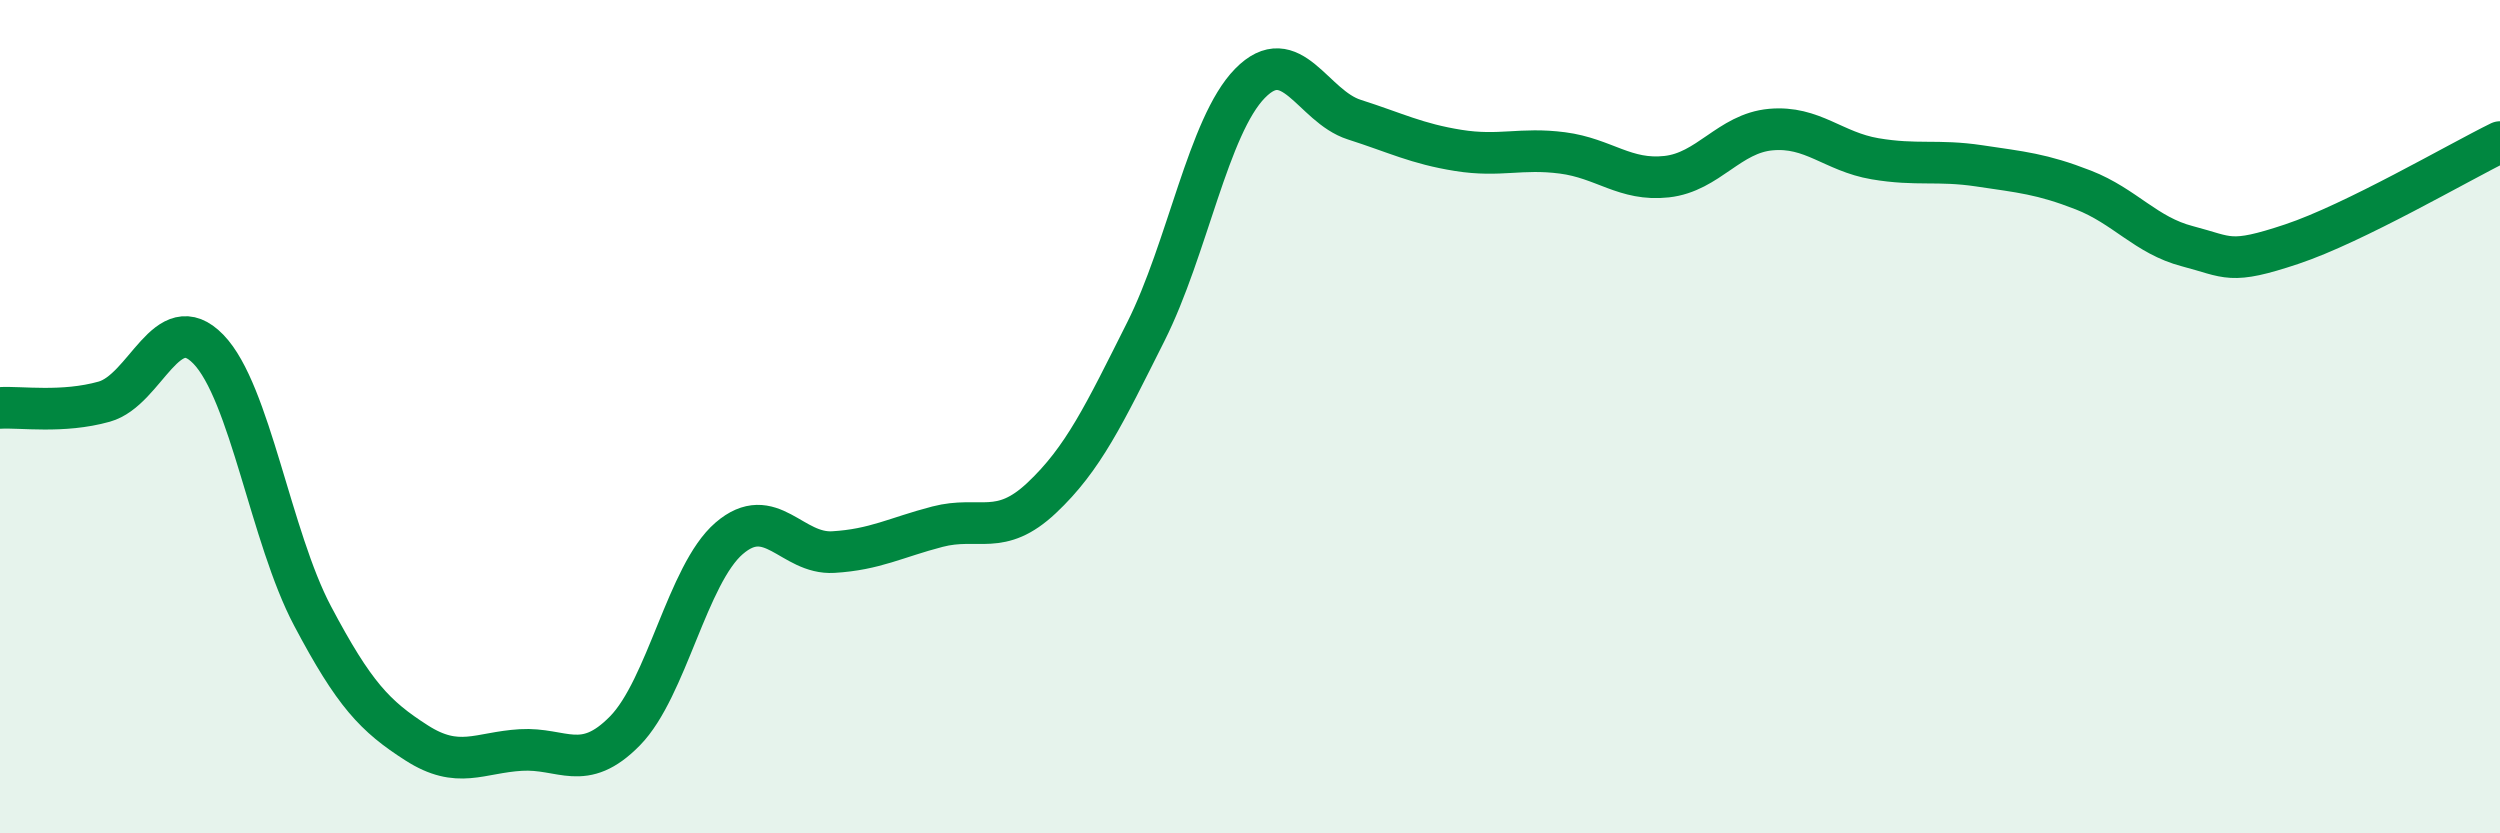
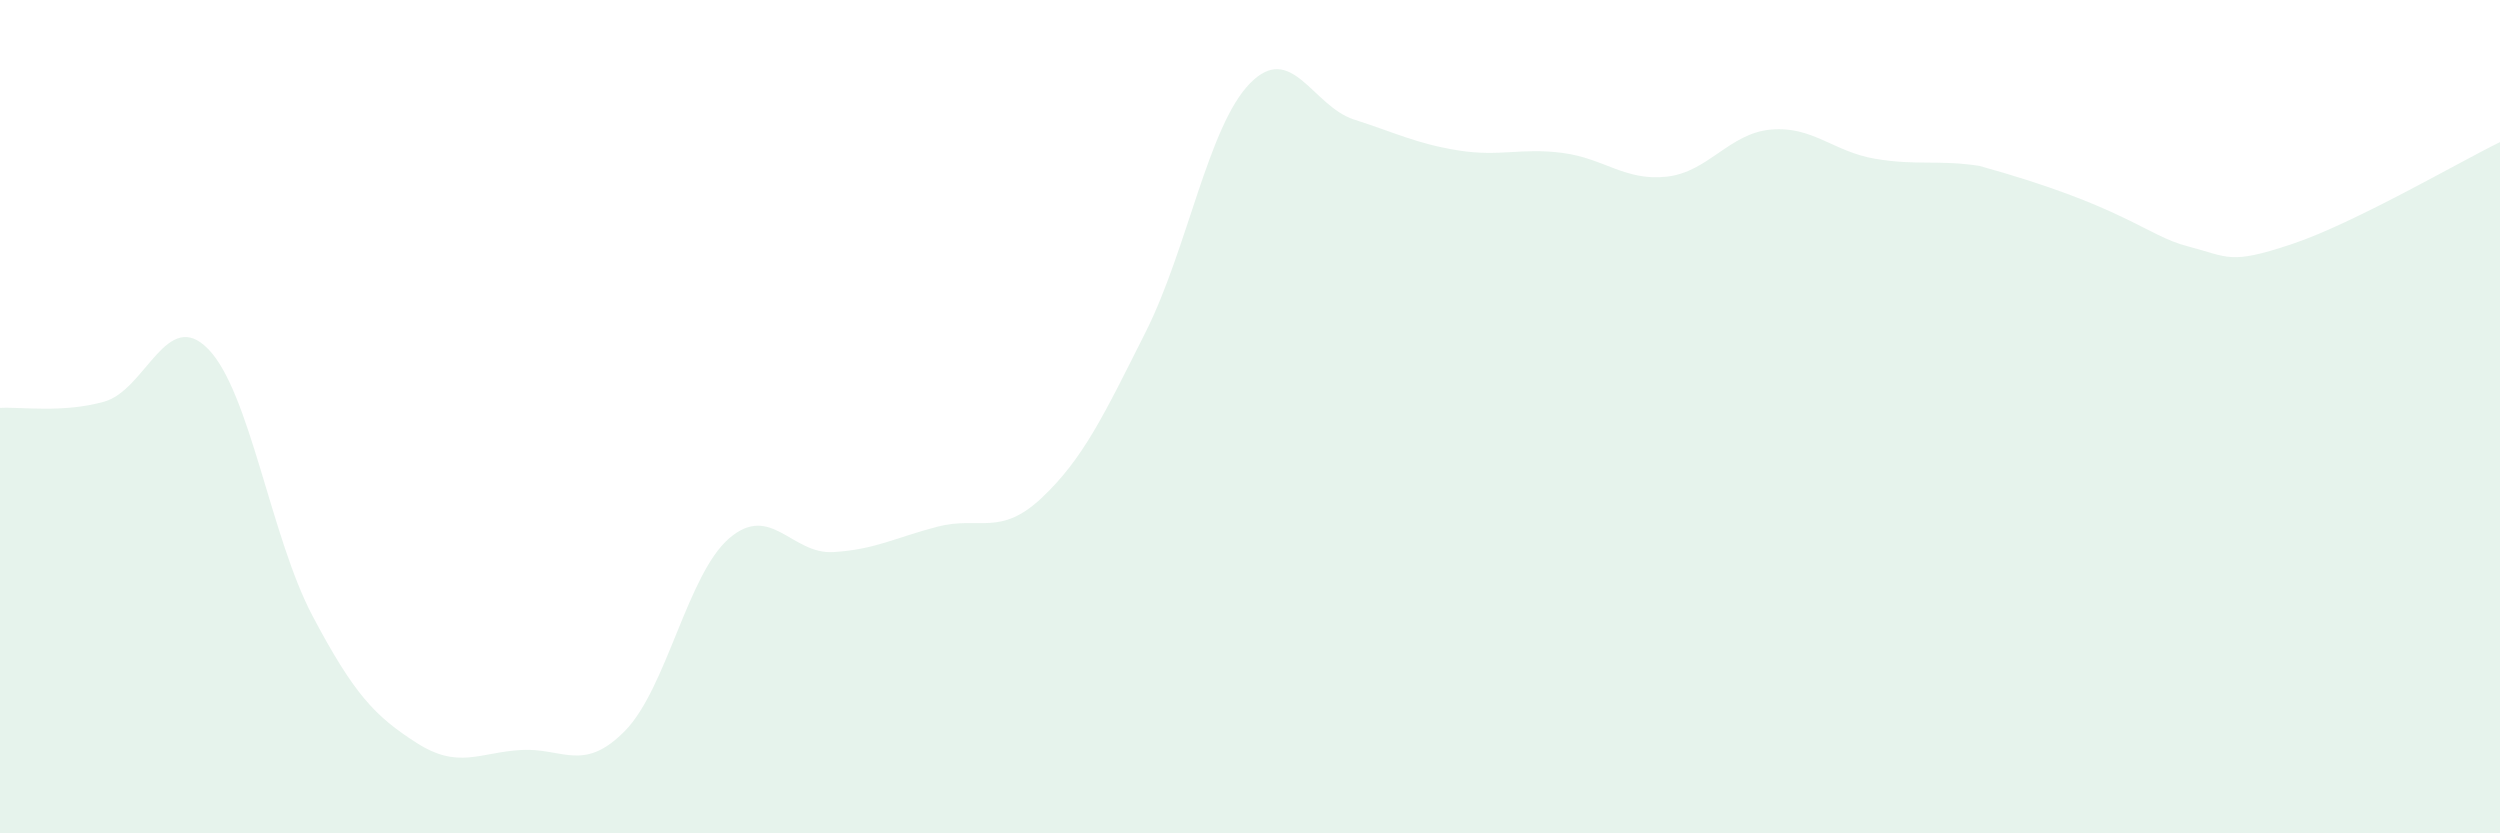
<svg xmlns="http://www.w3.org/2000/svg" width="60" height="20" viewBox="0 0 60 20">
-   <path d="M 0,9.79 C 0.5,9.76 1.5,9.92 2.5,9.64 C 3.5,9.36 4,7.35 5,8.38 C 6,9.41 6.5,12.89 7.5,14.78 C 8.5,16.67 9,17.19 10,17.83 C 11,18.47 11.5,18.06 12.5,18 C 13.5,17.94 14,18.56 15,17.54 C 16,16.52 16.5,13.78 17.5,12.92 C 18.5,12.06 19,13.31 20,13.25 C 21,13.19 21.5,12.9 22.5,12.64 C 23.5,12.38 24,12.89 25,11.95 C 26,11.01 26.5,9.95 27.5,7.96 C 28.5,5.97 29,3.02 30,2 C 31,0.98 31.5,2.55 32.5,2.87 C 33.5,3.19 34,3.45 35,3.61 C 36,3.77 36.5,3.54 37.5,3.67 C 38.5,3.8 39,4.35 40,4.24 C 41,4.13 41.5,3.2 42.5,3.11 C 43.5,3.02 44,3.64 45,3.81 C 46,3.98 46.5,3.83 47.5,3.98 C 48.5,4.13 49,4.17 50,4.56 C 51,4.95 51.5,5.65 52.5,5.91 C 53.5,6.17 53.5,6.36 55,5.86 C 56.5,5.36 59,3.9 60,3.41L60 20L0 20Z" fill="#008740" opacity="0.1" stroke-linecap="round" stroke-linejoin="round" />
-   <path d="M 0,9.79 C 0.5,9.76 1.5,9.92 2.5,9.64 C 3.5,9.36 4,7.35 5,8.38 C 6,9.41 6.5,12.89 7.5,14.78 C 8.5,16.67 9,17.19 10,17.83 C 11,18.47 11.5,18.06 12.5,18 C 13.5,17.94 14,18.56 15,17.54 C 16,16.52 16.5,13.78 17.5,12.92 C 18.5,12.06 19,13.31 20,13.25 C 21,13.19 21.5,12.9 22.5,12.64 C 23.5,12.38 24,12.89 25,11.95 C 26,11.01 26.5,9.95 27.5,7.96 C 28.5,5.97 29,3.02 30,2 C 31,0.98 31.5,2.55 32.5,2.87 C 33.5,3.19 34,3.45 35,3.61 C 36,3.77 36.5,3.54 37.5,3.67 C 38.5,3.8 39,4.35 40,4.24 C 41,4.13 41.5,3.2 42.5,3.11 C 43.5,3.02 44,3.64 45,3.81 C 46,3.98 46.5,3.83 47.5,3.98 C 48.5,4.13 49,4.17 50,4.56 C 51,4.95 51.5,5.65 52.5,5.91 C 53.5,6.17 53.5,6.36 55,5.86 C 56.5,5.36 59,3.9 60,3.41" stroke="#008740" stroke-width="1" fill="none" stroke-linecap="round" stroke-linejoin="round" />
+   <path d="M 0,9.79 C 0.5,9.76 1.5,9.92 2.5,9.64 C 3.5,9.36 4,7.35 5,8.38 C 6,9.41 6.5,12.89 7.5,14.78 C 8.5,16.67 9,17.19 10,17.83 C 11,18.47 11.5,18.06 12.5,18 C 13.5,17.94 14,18.56 15,17.54 C 16,16.52 16.5,13.78 17.5,12.92 C 18.5,12.06 19,13.31 20,13.25 C 21,13.19 21.5,12.9 22.5,12.64 C 23.5,12.38 24,12.89 25,11.95 C 26,11.01 26.5,9.95 27.5,7.96 C 28.5,5.97 29,3.02 30,2 C 31,0.98 31.5,2.55 32.5,2.87 C 33.5,3.19 34,3.45 35,3.61 C 36,3.77 36.5,3.54 37.5,3.67 C 38.5,3.8 39,4.35 40,4.24 C 41,4.13 41.5,3.2 42.5,3.11 C 43.5,3.02 44,3.64 45,3.81 C 46,3.98 46.5,3.83 47.5,3.98 C 51,4.95 51.5,5.65 52.5,5.91 C 53.5,6.17 53.5,6.36 55,5.86 C 56.5,5.36 59,3.9 60,3.41L60 20L0 20Z" fill="#008740" opacity="0.1" stroke-linecap="round" stroke-linejoin="round" />
</svg>